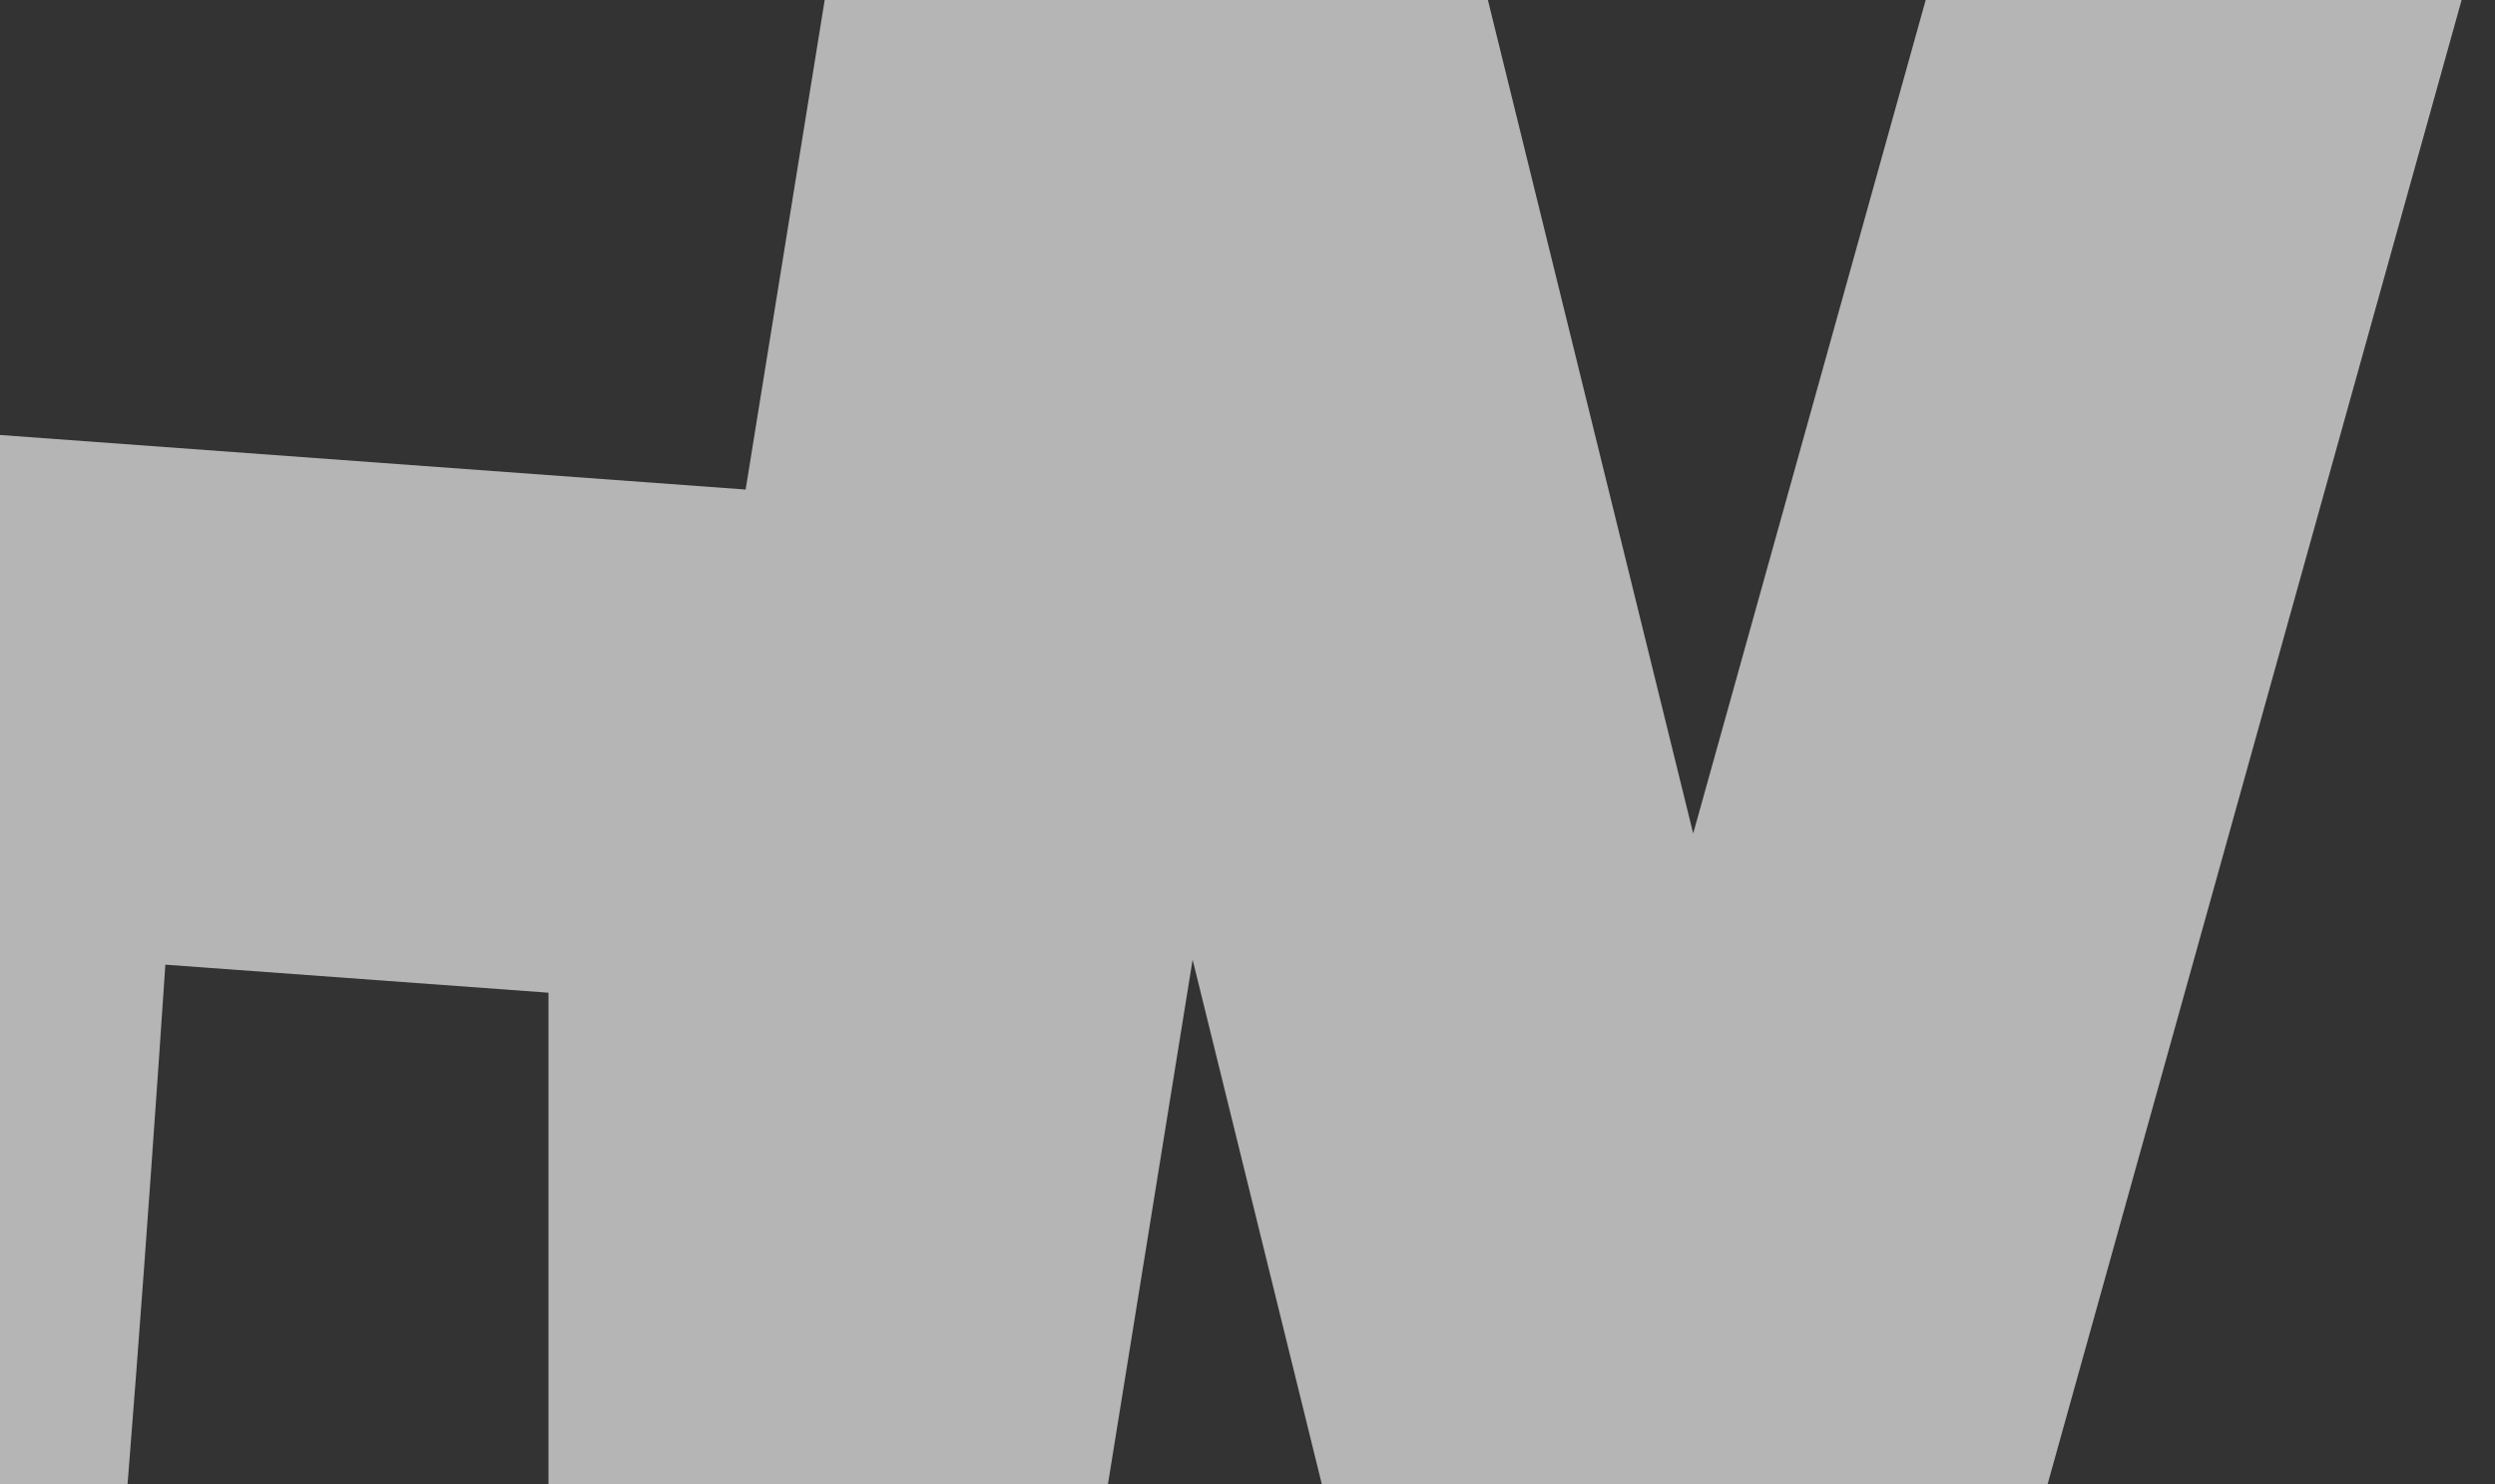
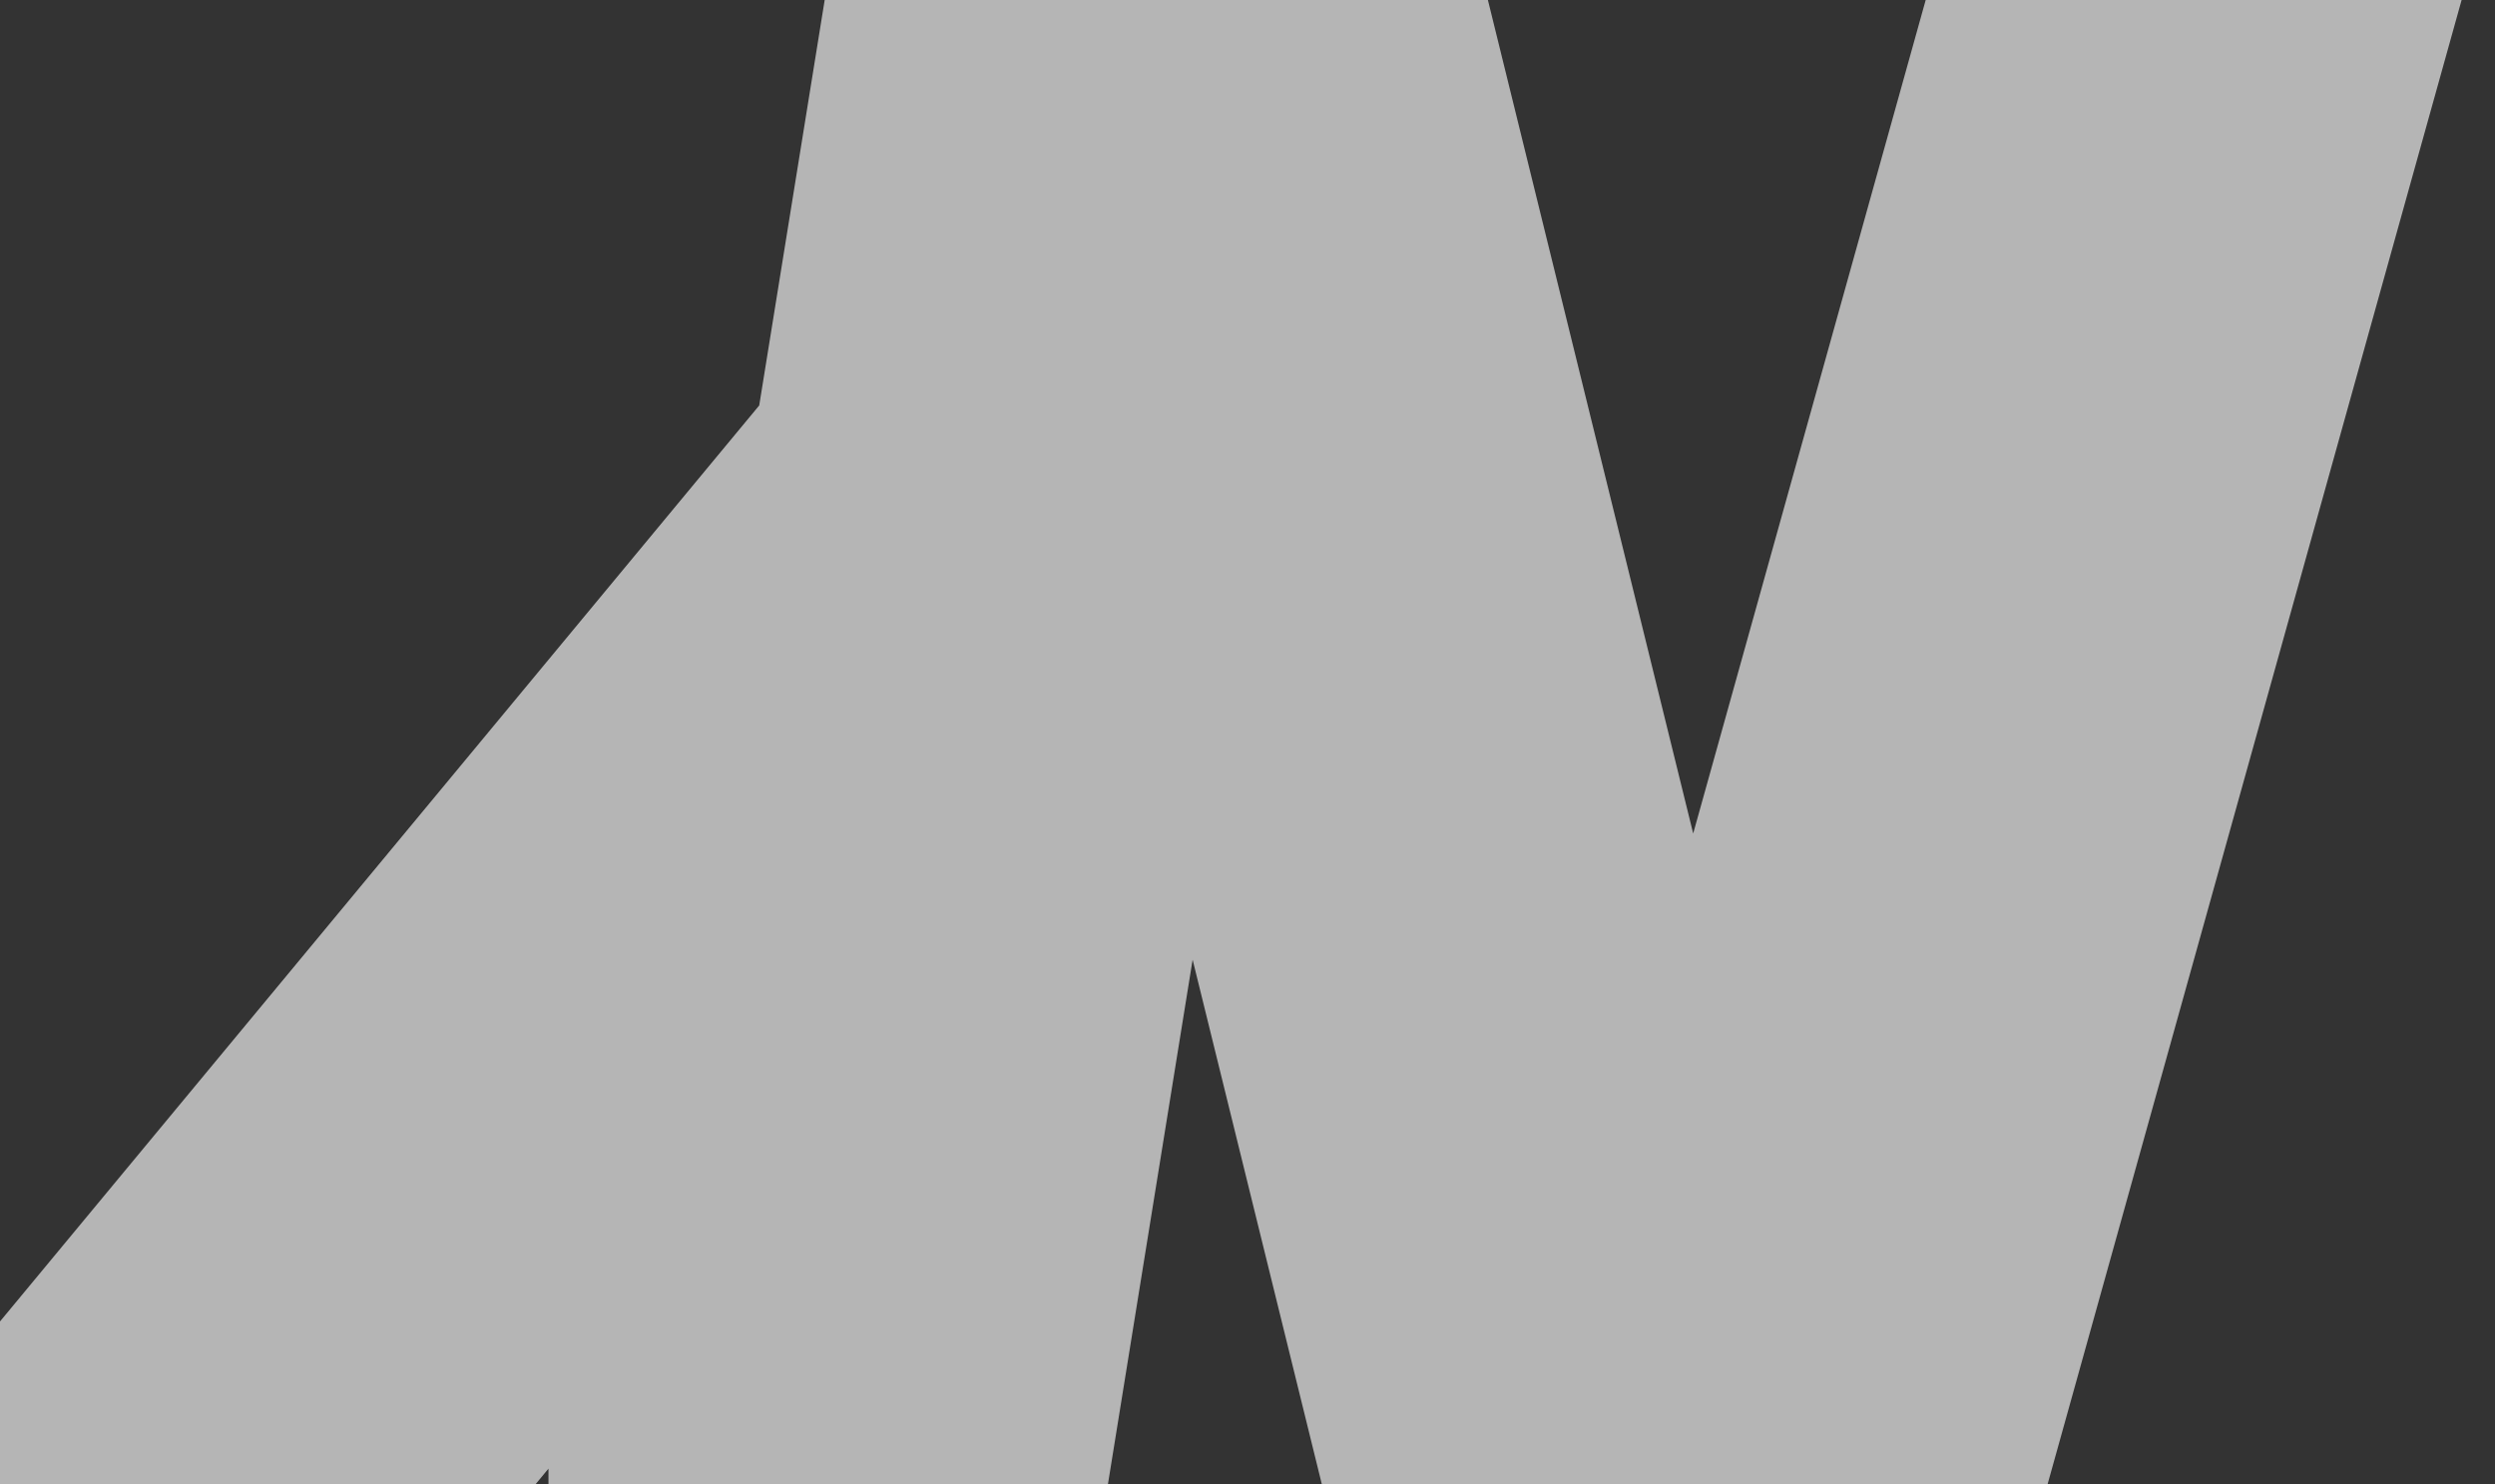
<svg xmlns="http://www.w3.org/2000/svg" width="232" height="138" viewBox="0 0 232 138" fill="none">
  <rect x="0" y="0" width="232" height="138" fill="#333333" stroke="none" />
-   <path d="M-17 181C-14.6 177 -9.333 101.333 -7 64L75 70V161L106 -31L156 172L209 -18" stroke="white" stroke-opacity="0.64" stroke-width="48" />
+   <path d="M-17 181L75 70V161L106 -31L156 172L209 -18" stroke="white" stroke-opacity="0.64" stroke-width="48" />
</svg>